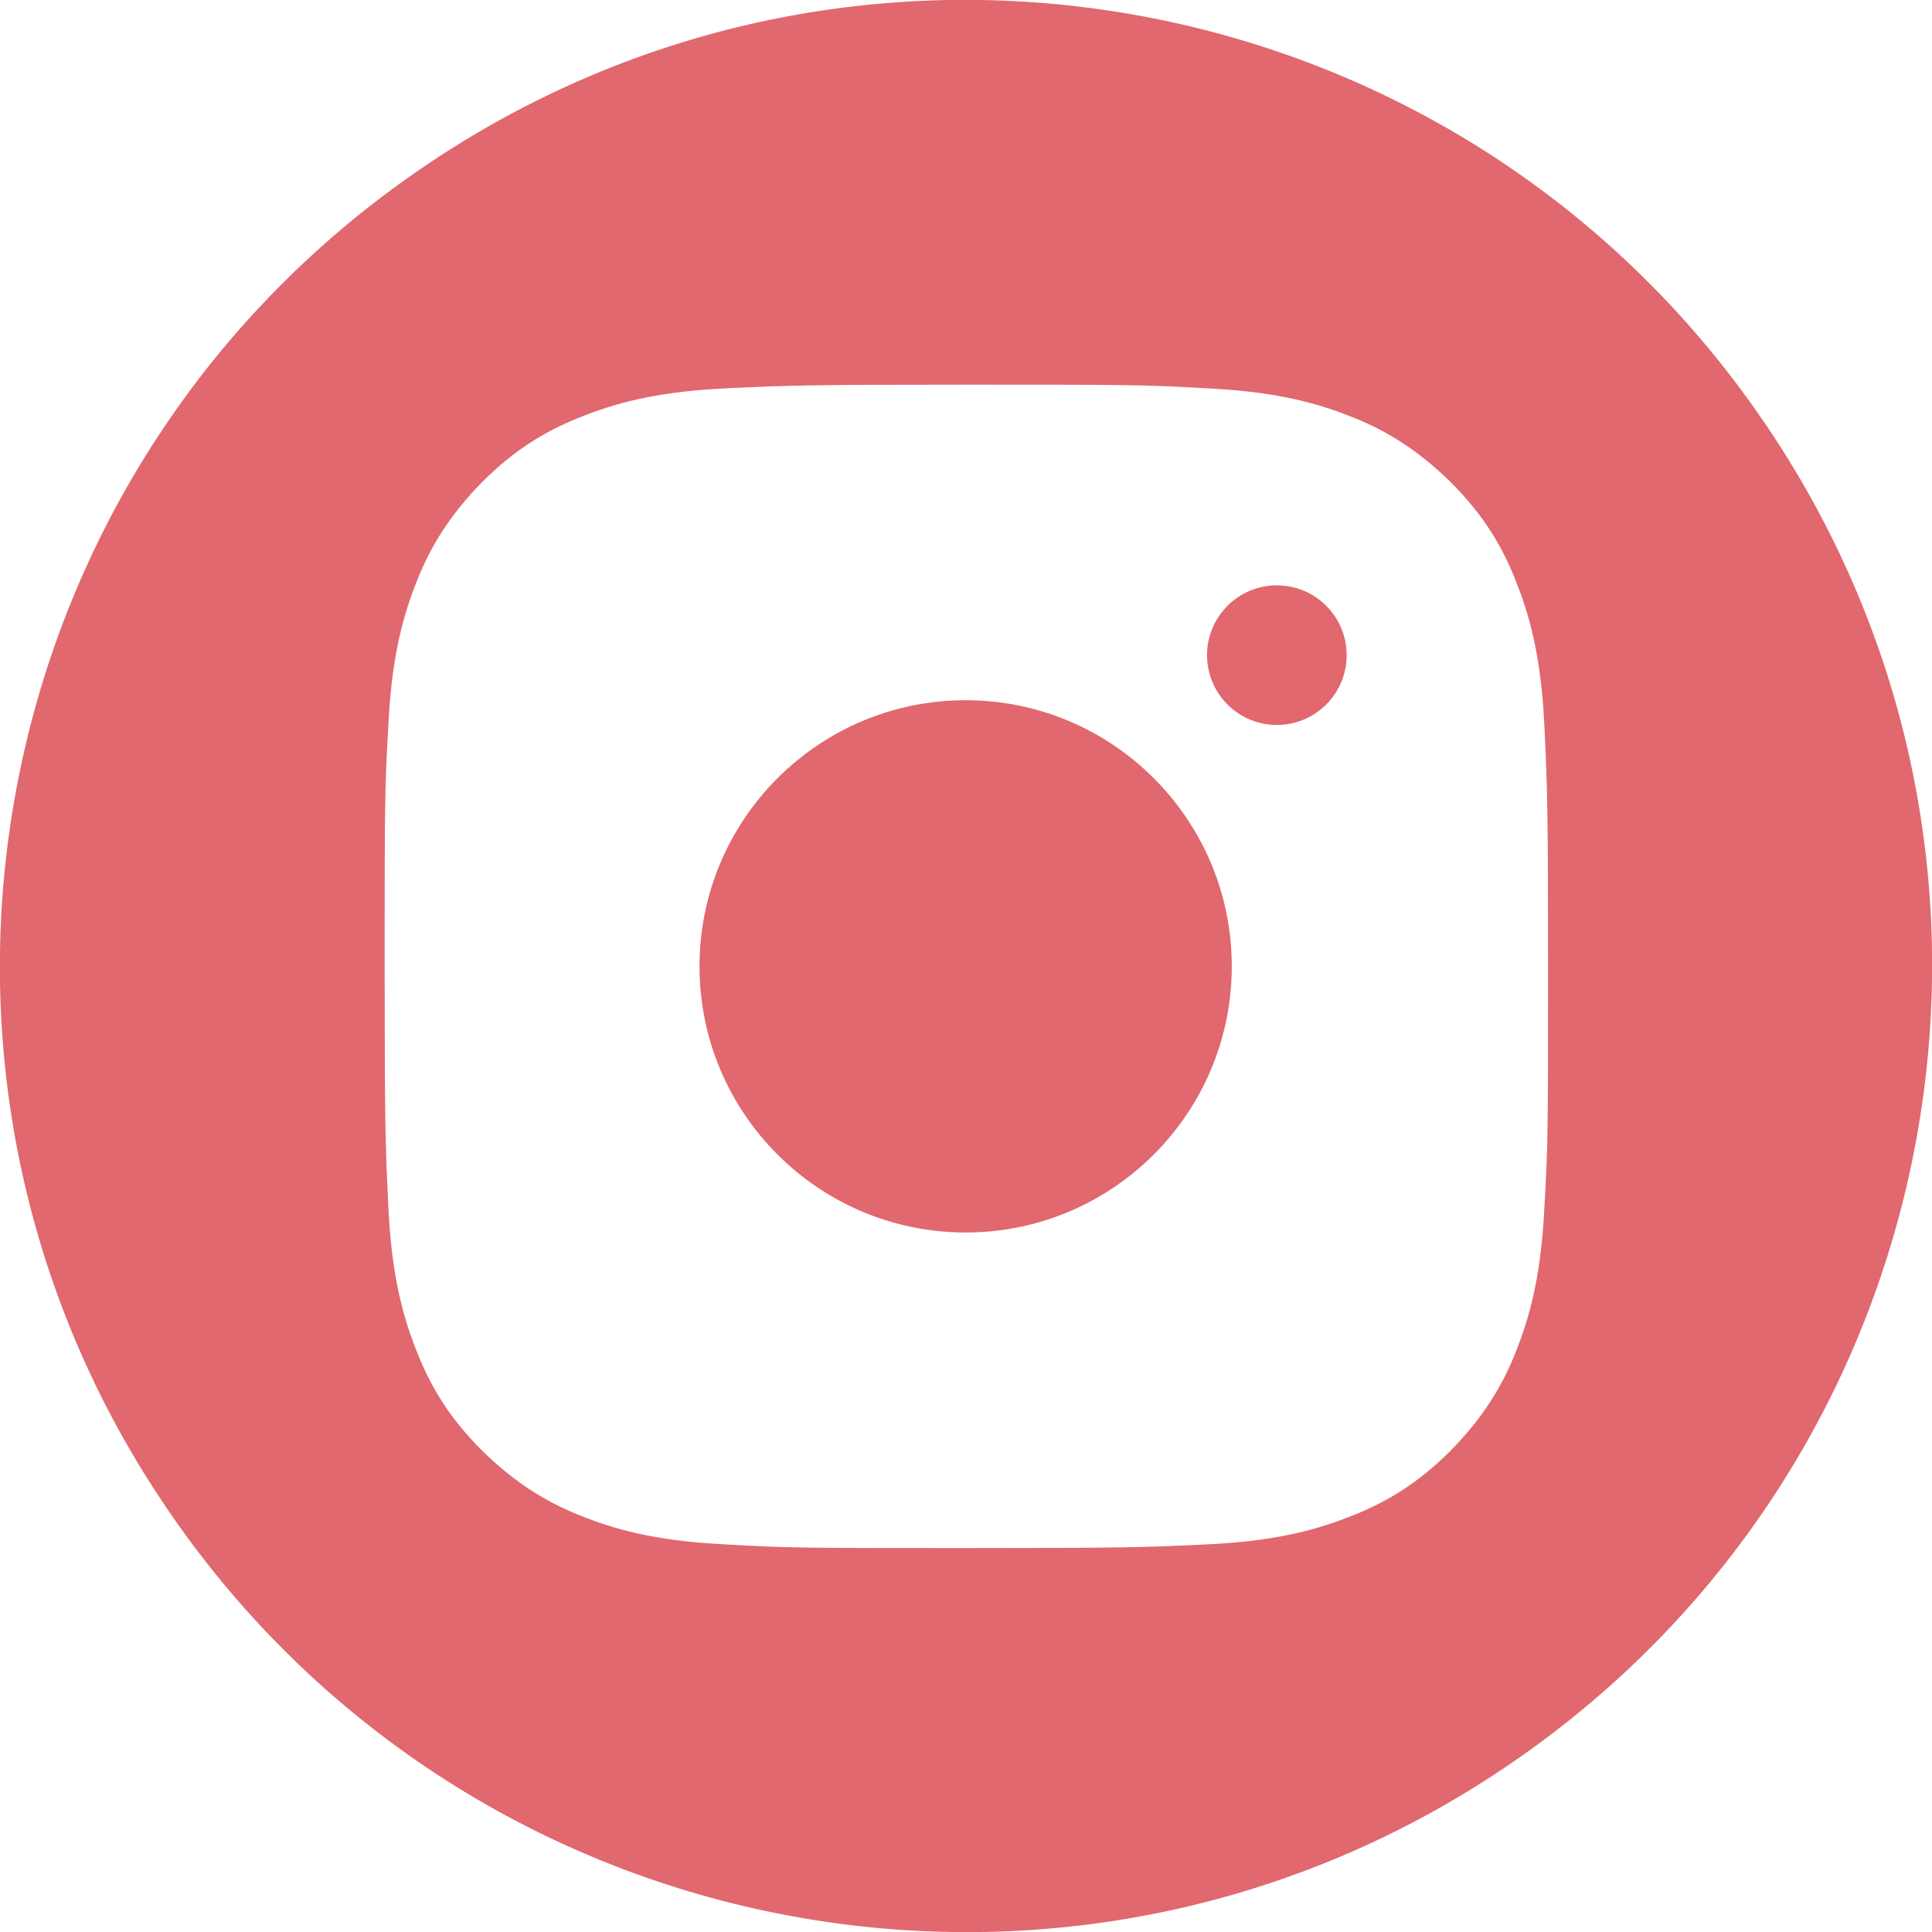
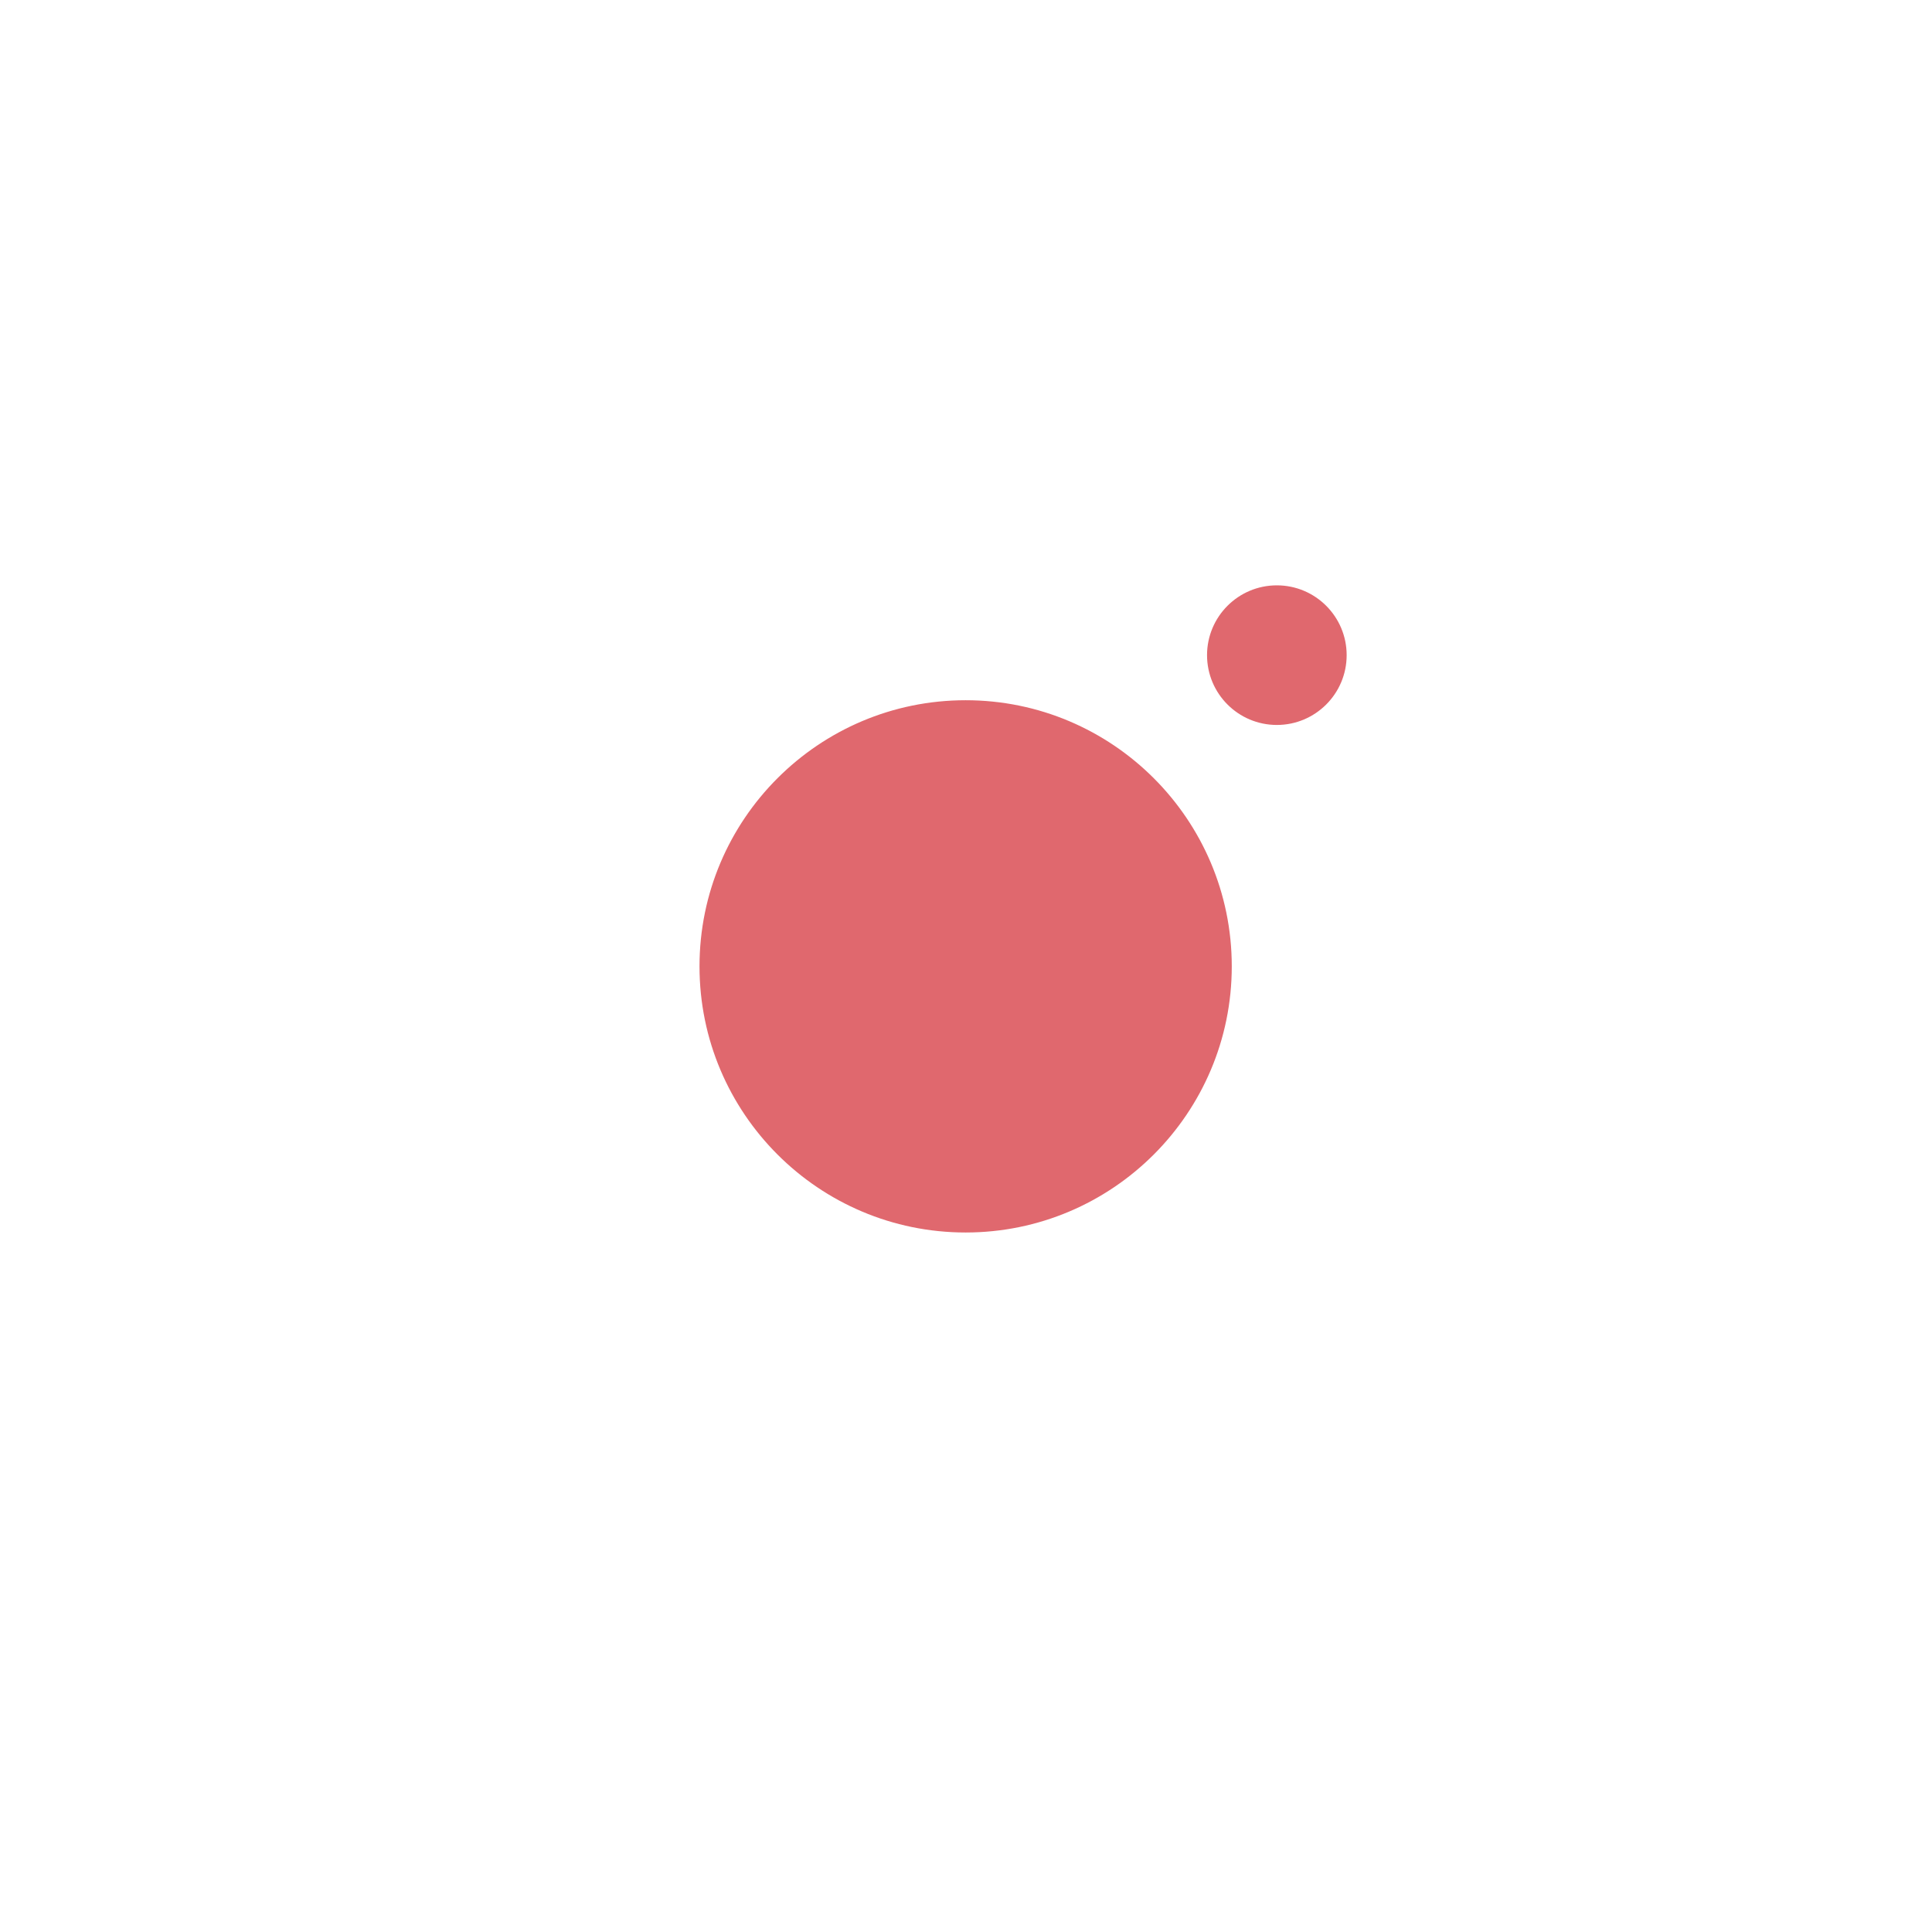
<svg xmlns="http://www.w3.org/2000/svg" id="Calque_1" version="1.1" viewBox="0 0 265.7 265.7">
  <defs>
    <style>
      .st0 {
        fill: #e0686e;
      }
    </style>
  </defs>
  <path class="st0" d="M132.8,169.5c-20.2,0-36.6-16.4-36.6-36.6s16.4-36.6,36.6-36.6,36.6,16.4,36.6,36.6-16.4,36.6-36.6,36.6ZM175.6,99.7c-5.3,0-9.6-4.3-9.6-9.6s4.3-9.6,9.6-9.6,9.6,4.3,9.6,9.6-4.3,9.6-9.6,9.6Z" />
-   <path class="st0" d="M57.6,23.4C-2.9,65-18.2,147.7,23.4,208.1c41.6,60.5,124.3,75.8,184.7,34.2,60.5-41.6,75.8-124.3,34.2-184.7C200.7-2.9,118-18.2,57.6,23.4h0ZM212.4,165.9c-.4,8.5-1.7,14.3-3.7,19.4-2,5.3-4.8,9.7-9.2,14.2-4.5,4.5-8.9,7.2-14.2,9.2-5.1,2-10.9,3.3-19.4,3.7-8.5.4-11.3.5-33,.5s-24.5,0-33-.5c-8.5-.4-14.3-1.7-19.4-3.7-5.3-2-9.7-4.8-14.2-9.2-4.5-4.5-7.2-8.9-9.2-14.2-2-5.1-3.3-10.9-3.7-19.4s-.5-11.3-.5-33,0-24.5.5-33c.4-8.5,1.7-14.3,3.7-19.4,2-5.3,4.8-9.7,9.2-14.2,4.5-4.5,8.9-7.2,14.2-9.2,5.1-2,10.9-3.3,19.4-3.7,8.5-.4,11.3-.5,33-.5s24.5,0,33,.5c8.5.4,14.3,1.7,19.4,3.7,5.3,2,9.7,4.8,14.2,9.2,4.5,4.5,7.2,8.9,9.2,14.2,2,5.1,3.3,10.9,3.7,19.4.4,8.5.5,11.3.5,33s0,24.5-.5,33Z" />
</svg>